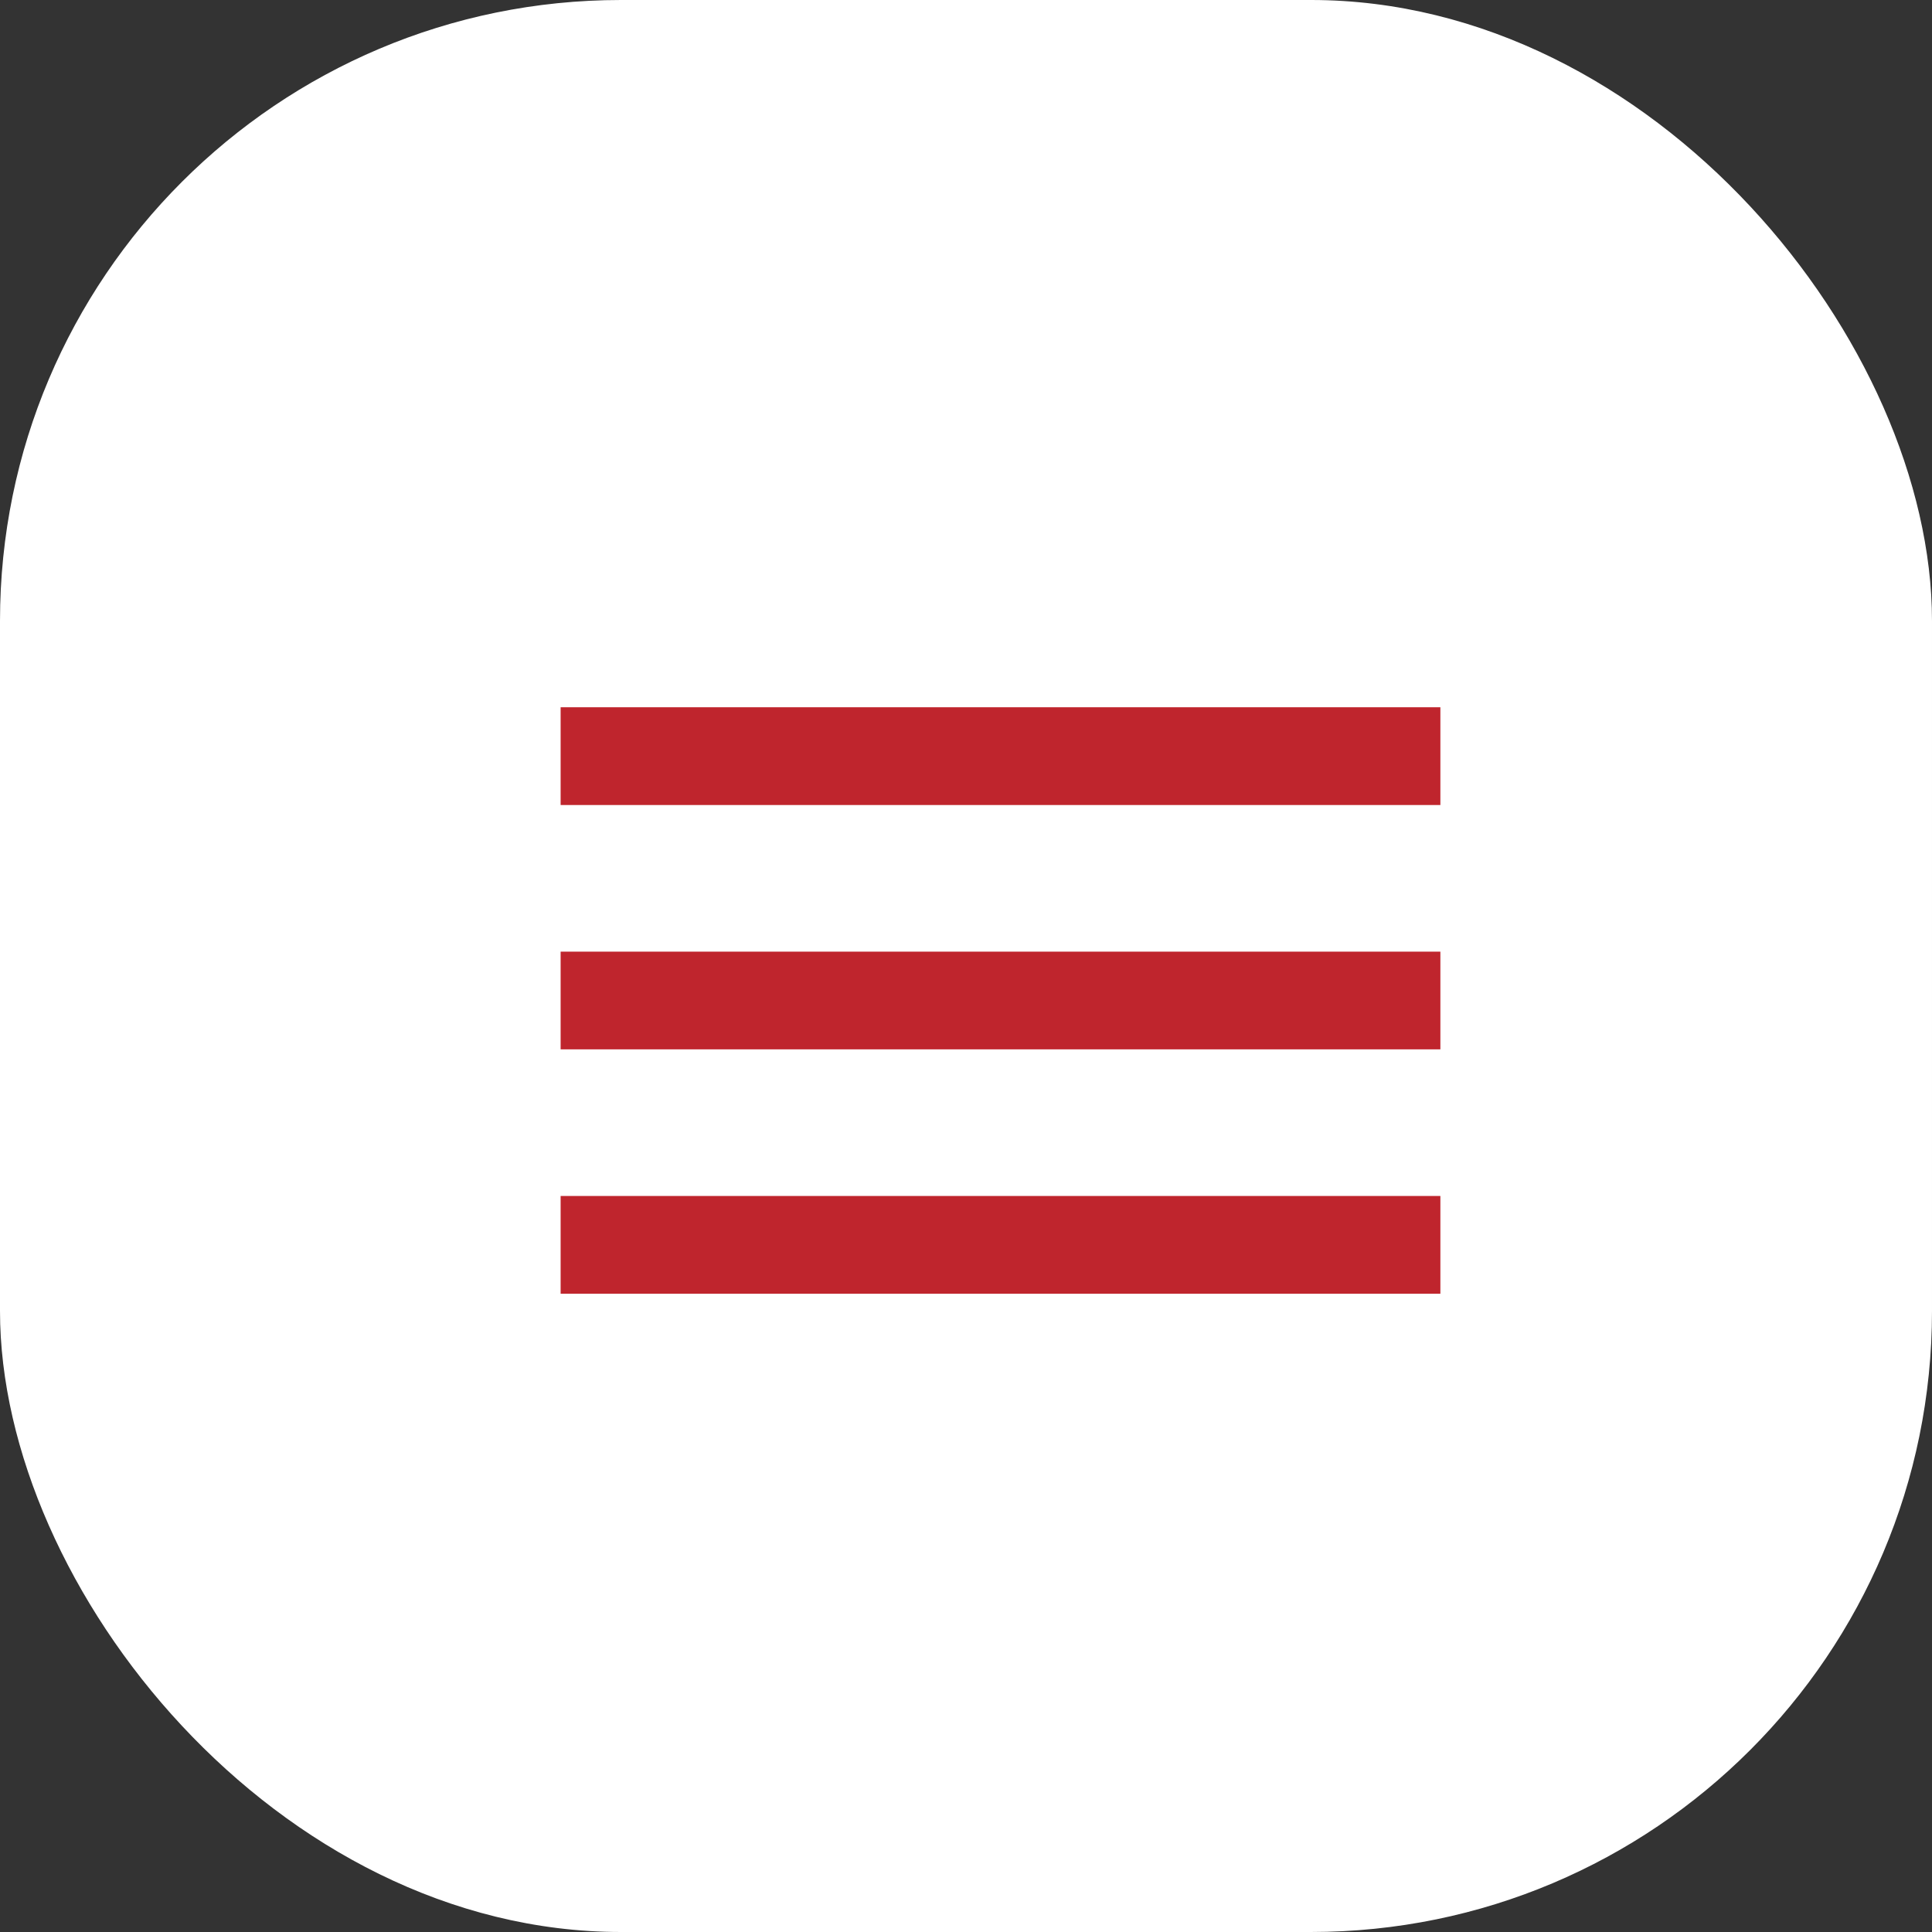
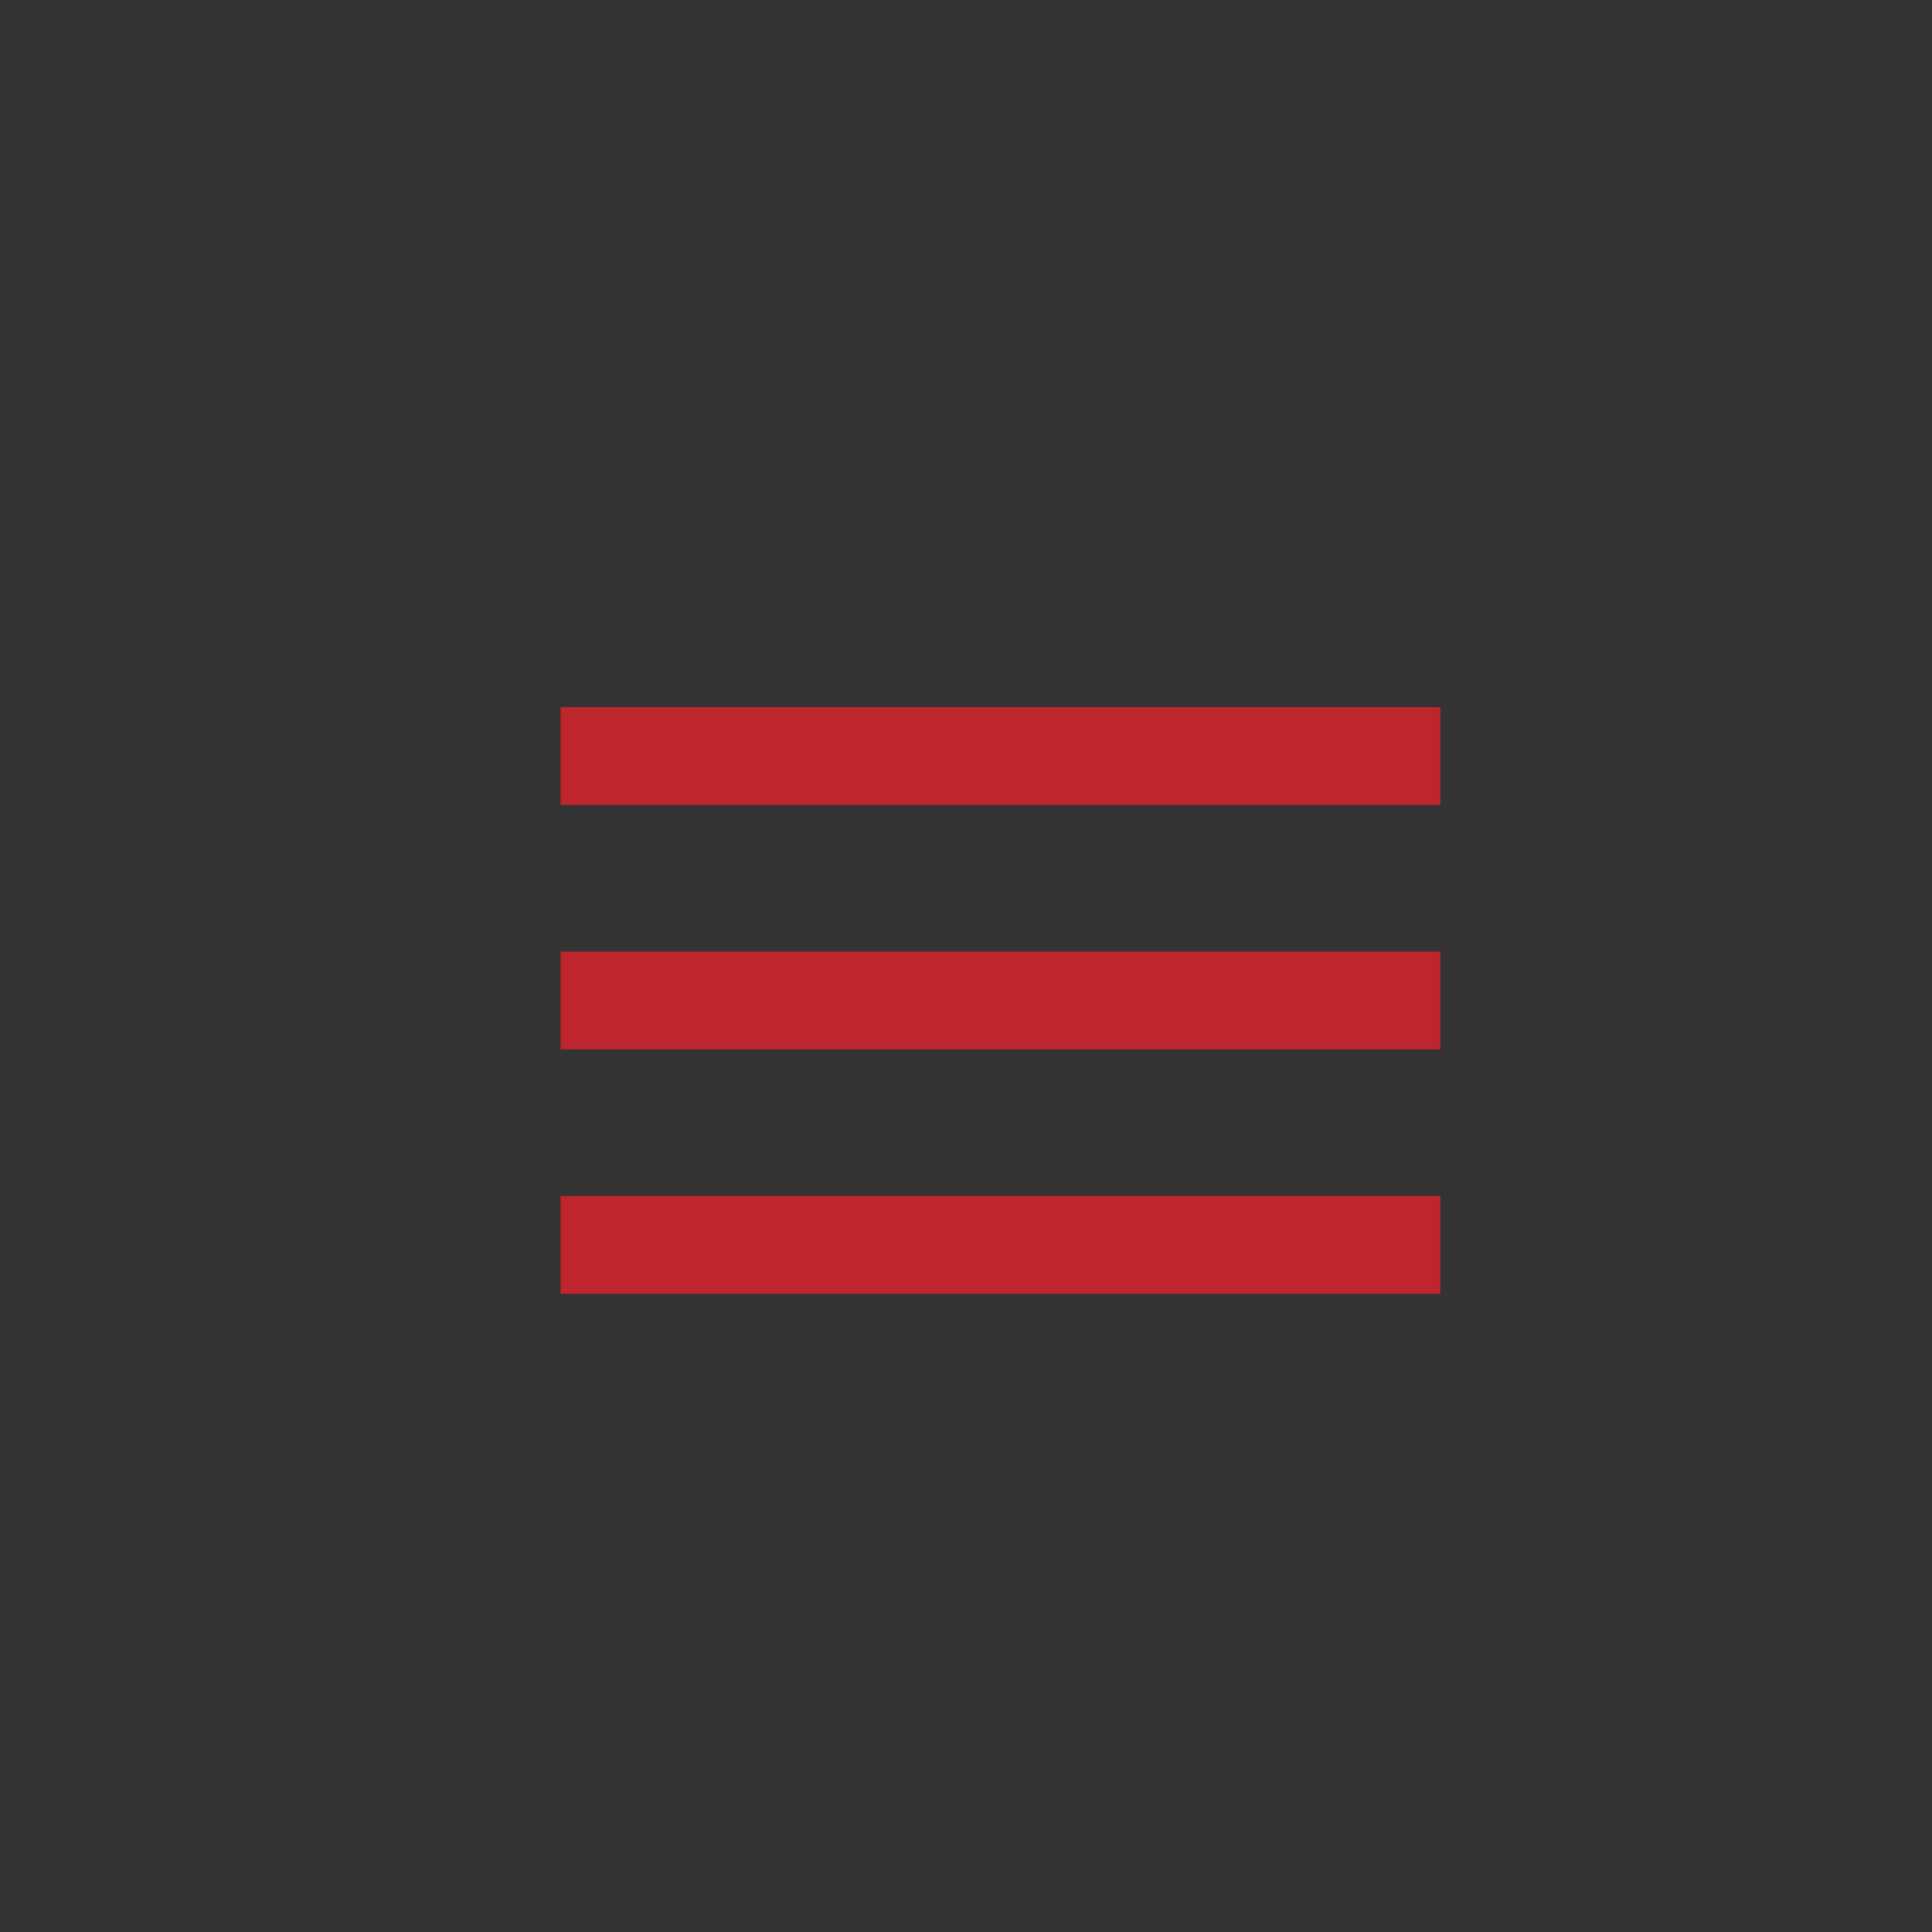
<svg xmlns="http://www.w3.org/2000/svg" width="28" height="28" viewBox="0 0 28 28" fill="none">
  <rect x="0" y="0" width="28" height="28" fill="#333333" stroke="none" />
-   <rect width="28" height="28" rx="9" fill="white" />
  <path d="M8.125 18.75V17.333H20.875V18.75H8.125ZM8.125 15.208V13.792H20.875V15.208H8.125ZM8.125 11.667V10.25H20.875V11.667H8.125Z" fill="#BF252D" />
</svg>